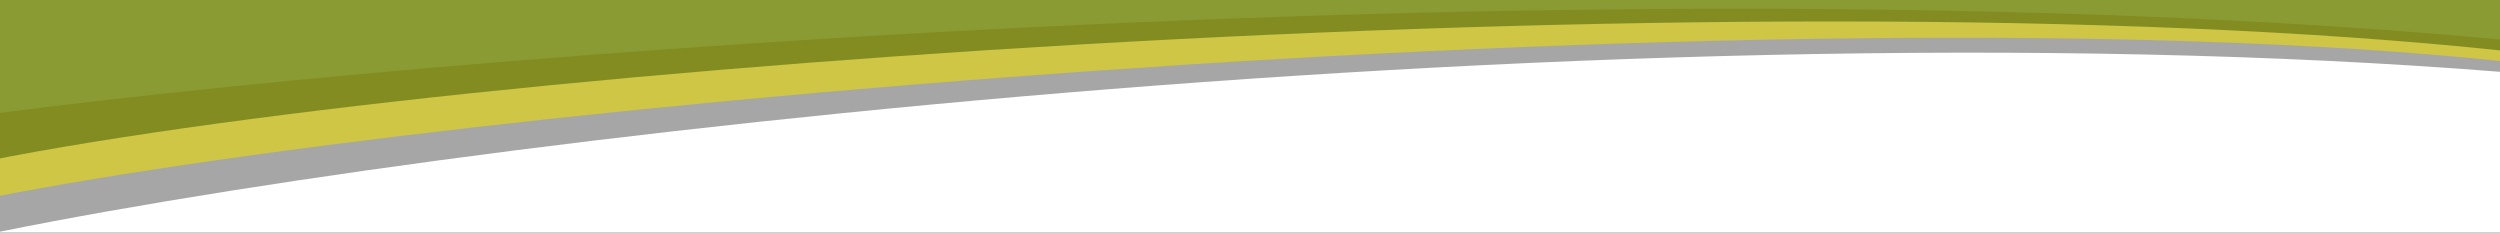
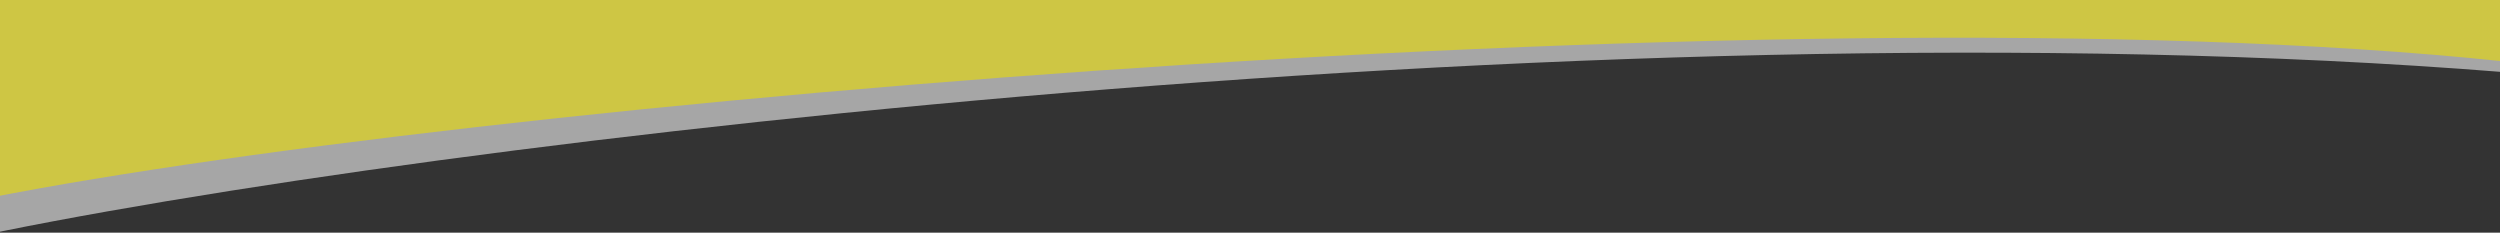
<svg xmlns="http://www.w3.org/2000/svg" fill="none" viewBox="0 0 1440 134" height="134" width="1440">
  <rect x="0" y="0" width="1440" height="134" fill="#333333" stroke="none" />
  <g clip-path="url(#clip0_1667_47746)">
-     <rect fill="white" height="134" width="1440" />
    <path fill="#A6A6A6" d="M1441.98 41.519C910.668 -1.023 191.185 87.553 -48.904 144.054L-45.175 5.16L1442.39 11.002L1441.98 41.519Z" />
    <path fill="#CEC644" d="M1442.44 35.387C1019.61 -9.423 195.667 65.638 -44.422 122.139L-44.349 -24.604L1442.99 -3.382L1442.44 35.387Z" />
-     <path fill="#838C21" d="M1442.93 29.335C999.669 -18.009 197.018 42.674 -45.751 100.99L-43.58 -50.519L1443.76 -29.298L1442.93 29.335Z" />
-     <path fill="#8A9B34" d="M1443.05 22.992C914.811 -26.205 179.785 37.655 -45.285 71.297L-43.273 -69.678L1444.07 -48.456L1443.05 22.992Z" />
  </g>
  <defs>
    <clipPath id="clip0_1667_47746">
      <rect fill="white" height="134" width="1440" />
    </clipPath>
  </defs>
</svg>